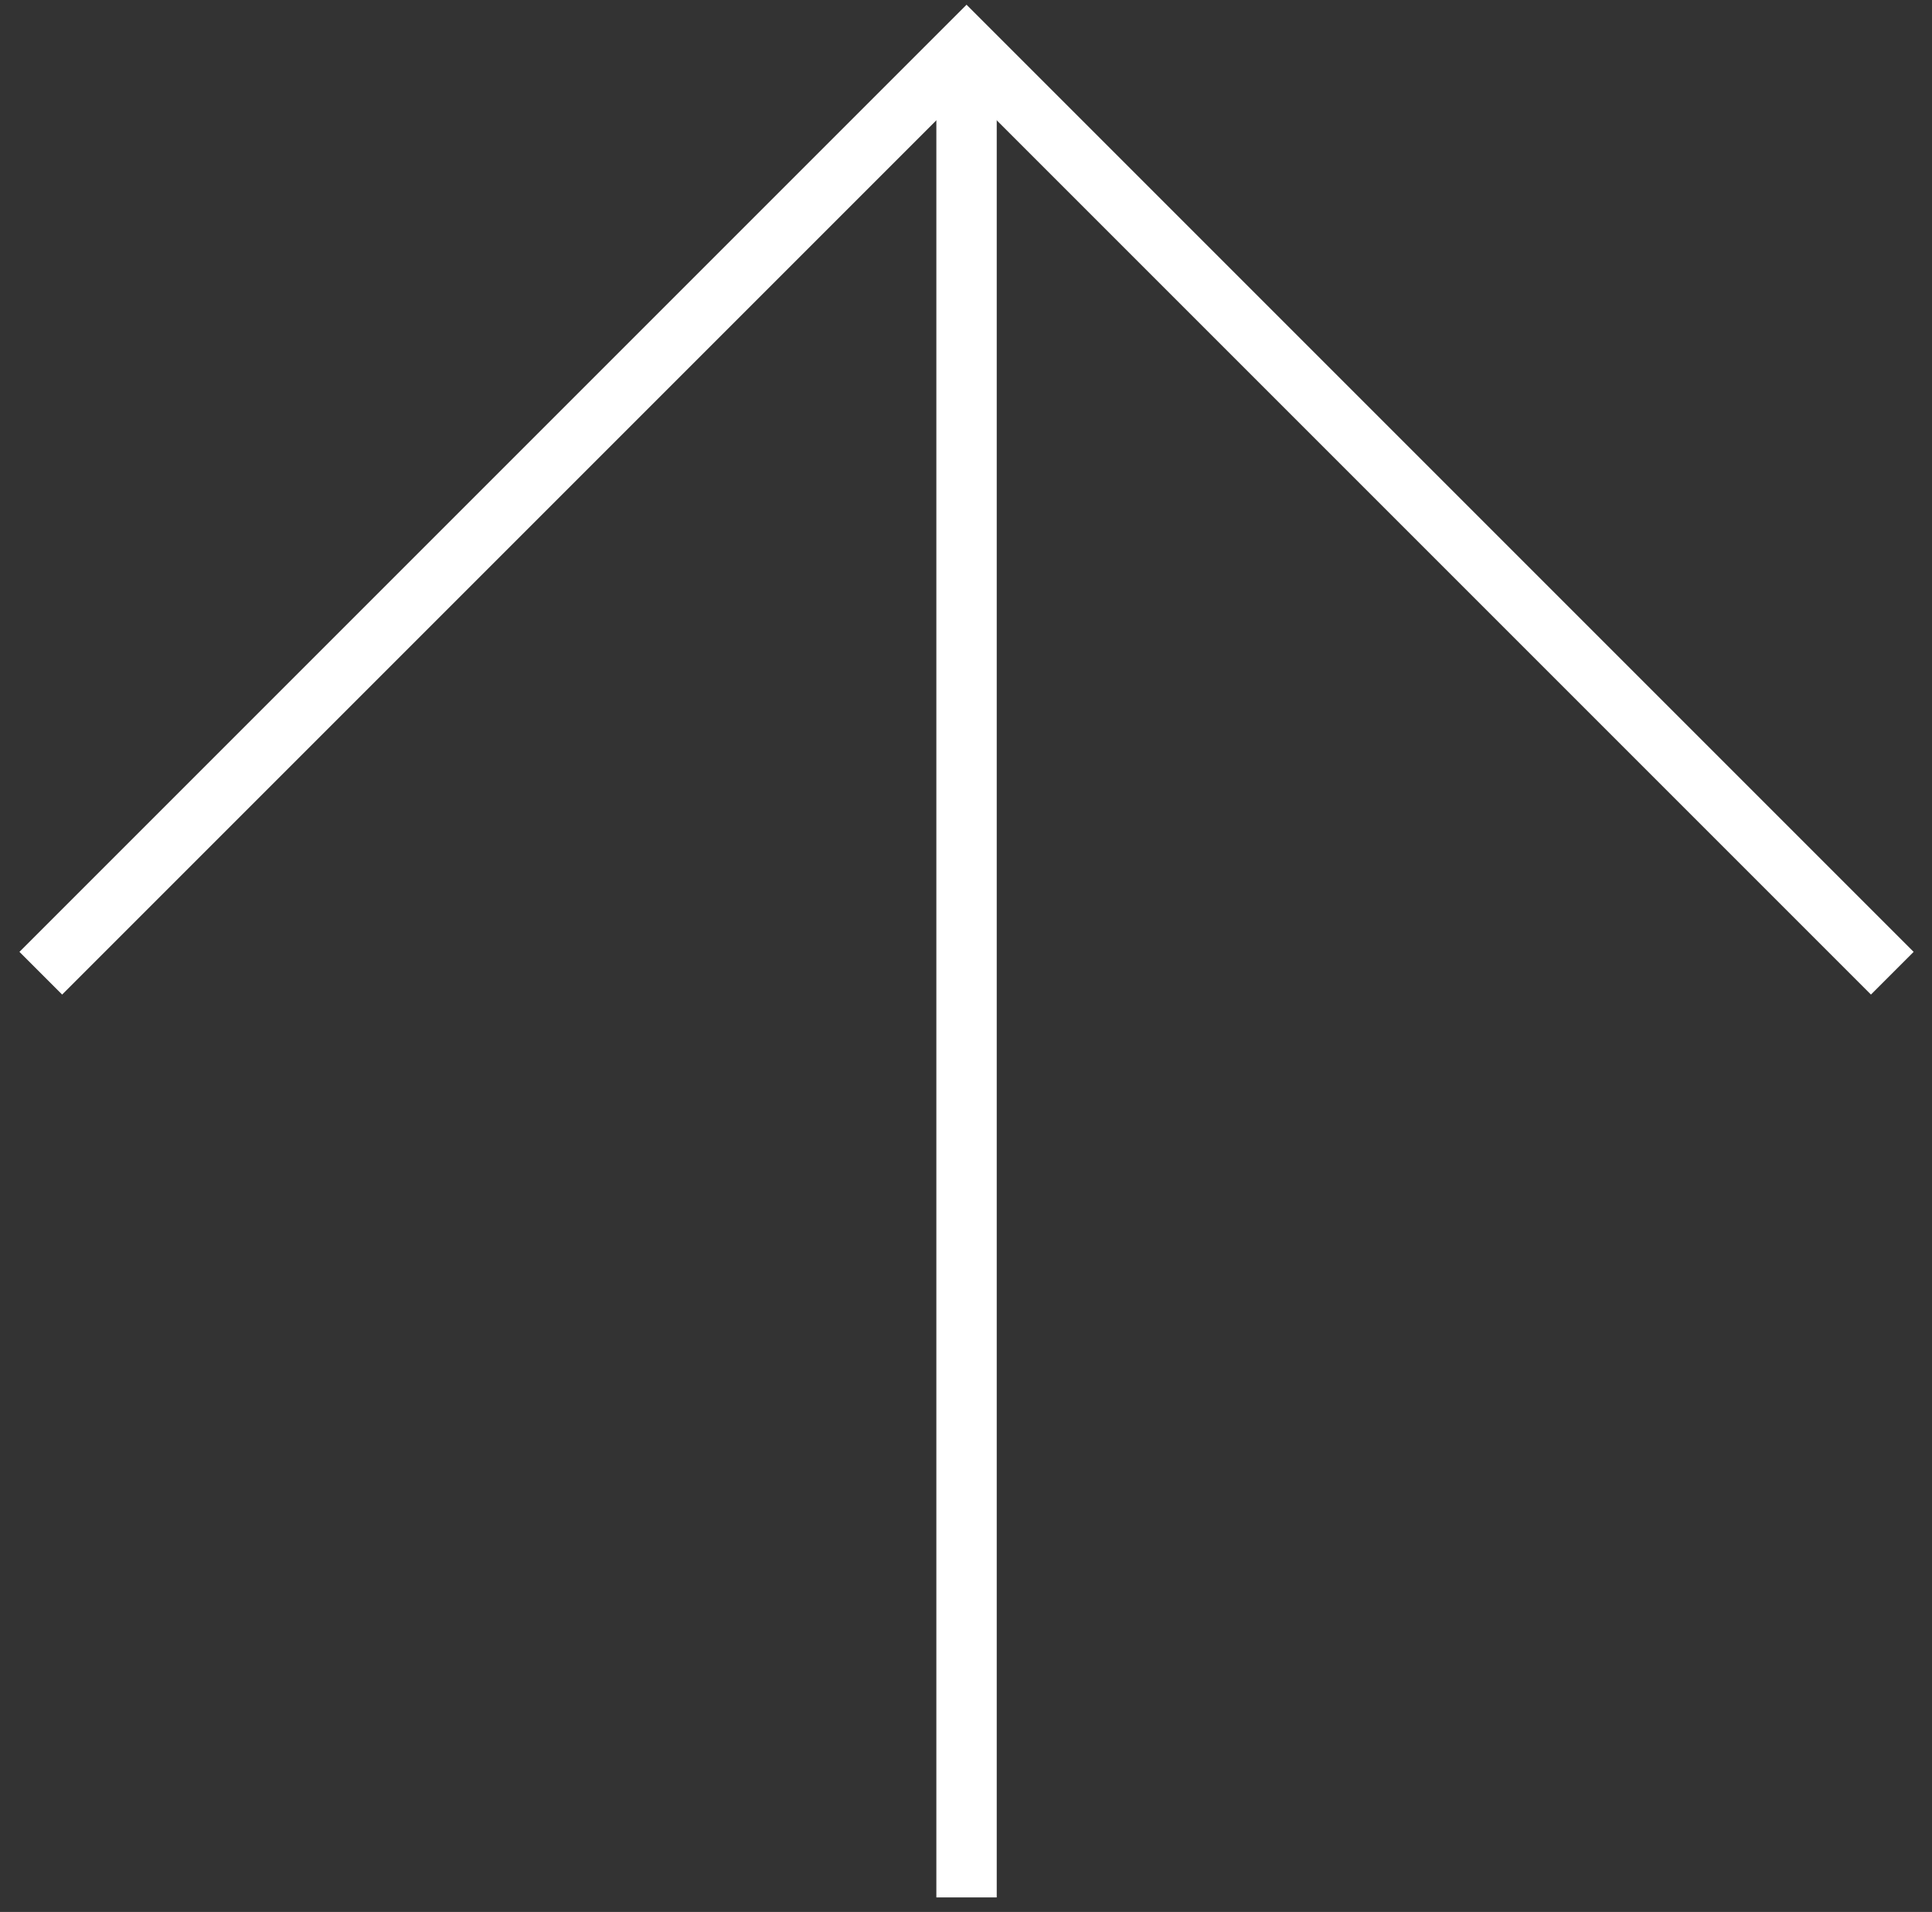
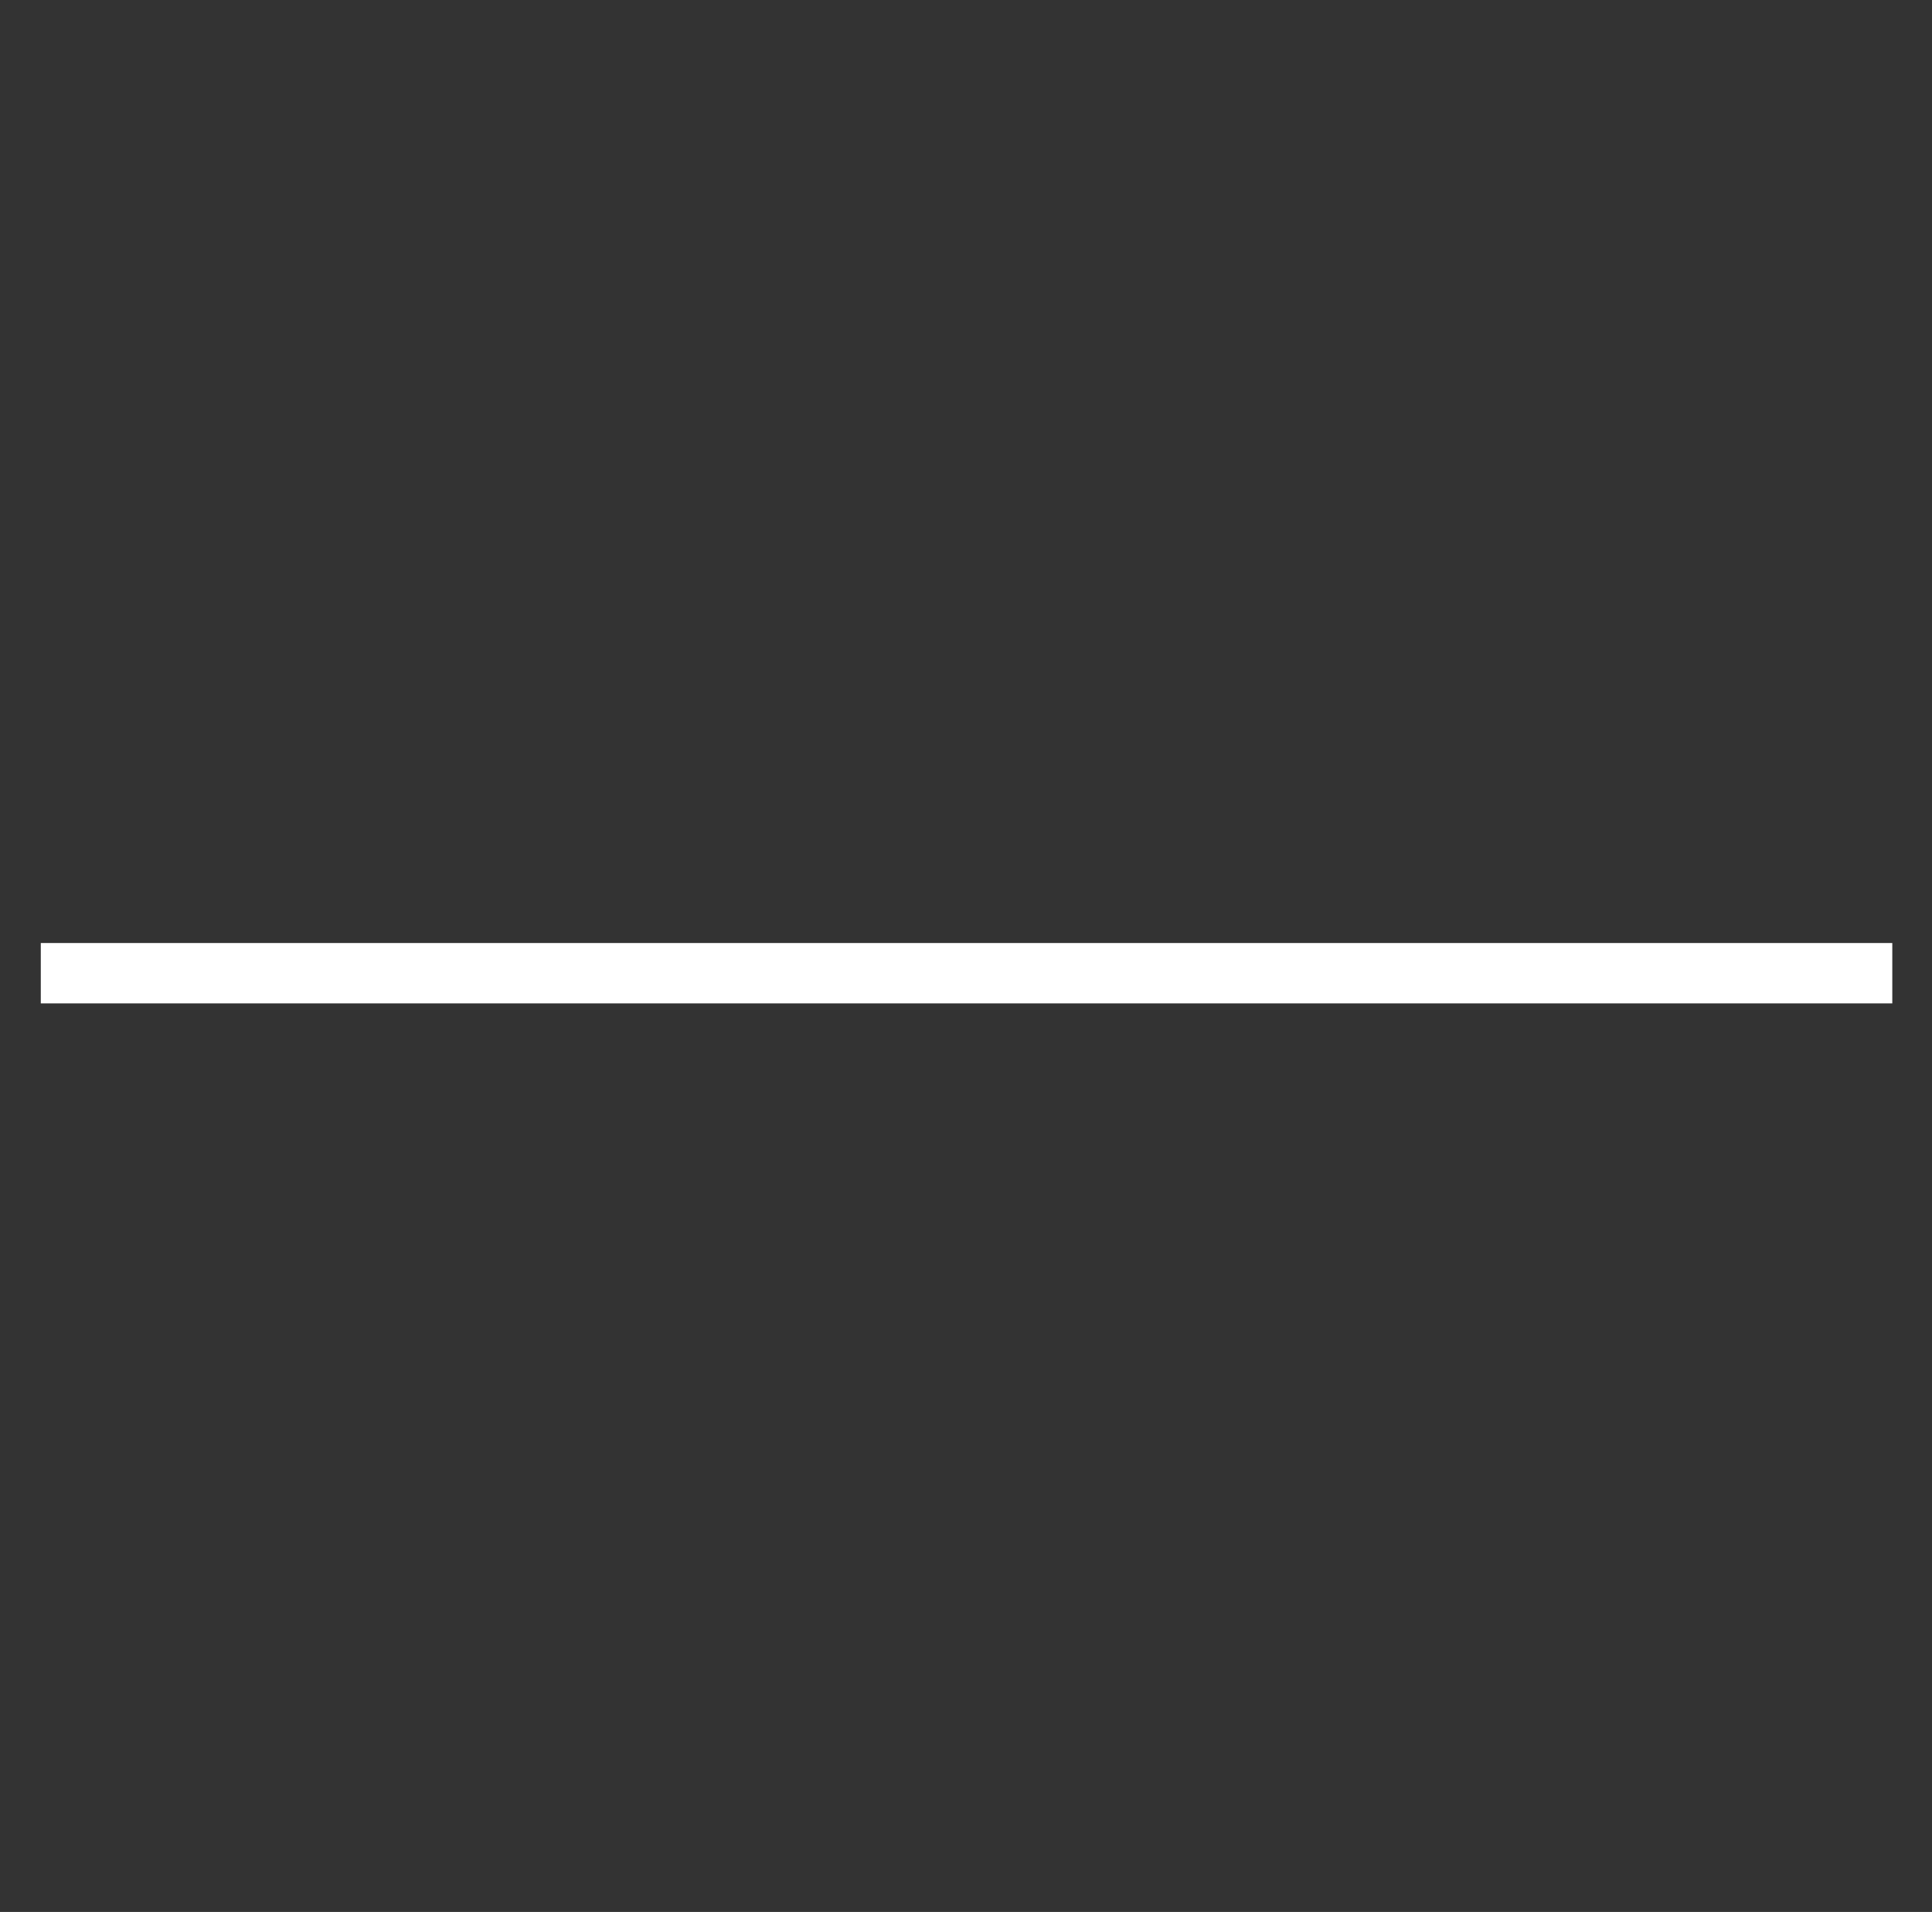
<svg xmlns="http://www.w3.org/2000/svg" width="96" height="95" viewBox="0 0 96 95" fill="none">
  <rect x="0" y="0" width="96" height="95" fill="#333333" stroke="none" />
-   <path d="M48.027 94.277L48.027 2.353" stroke="white" stroke-width="3" />
-   <path d="M2.027 48.356L48.027 2.356L94.027 48.356" stroke="white" stroke-width="3" />
+   <path d="M2.027 48.356L94.027 48.356" stroke="white" stroke-width="3" />
</svg>